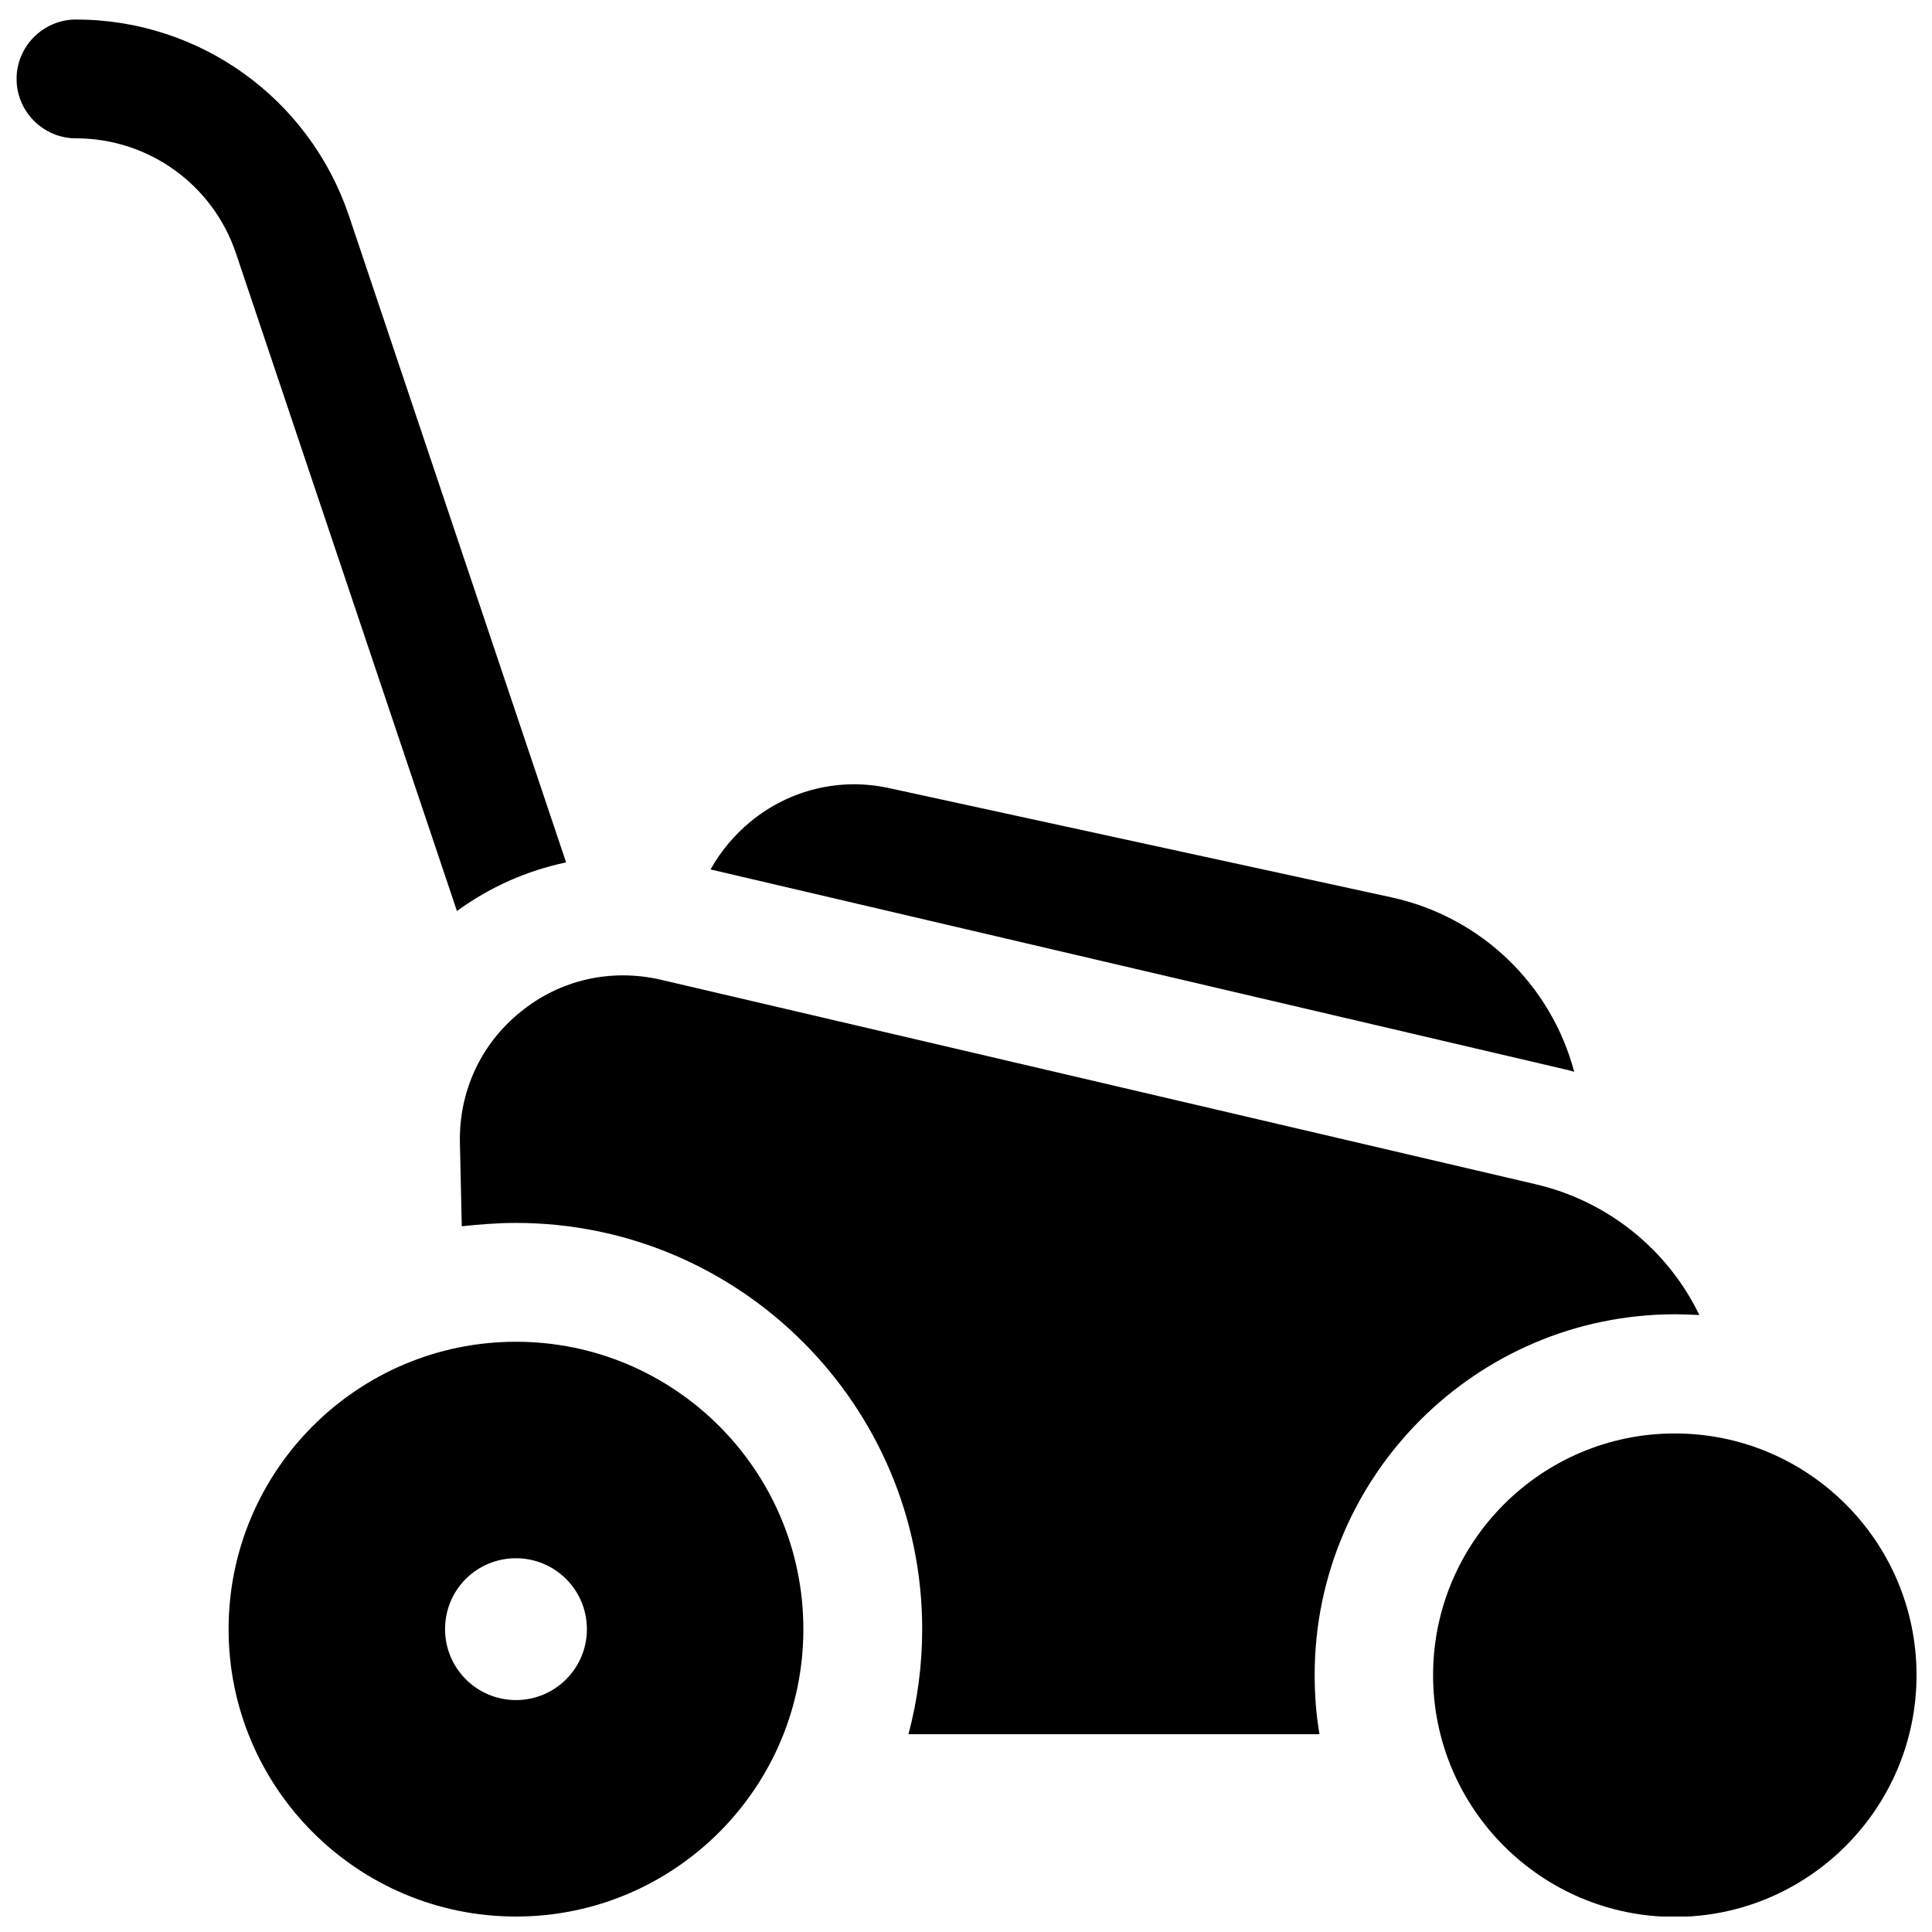
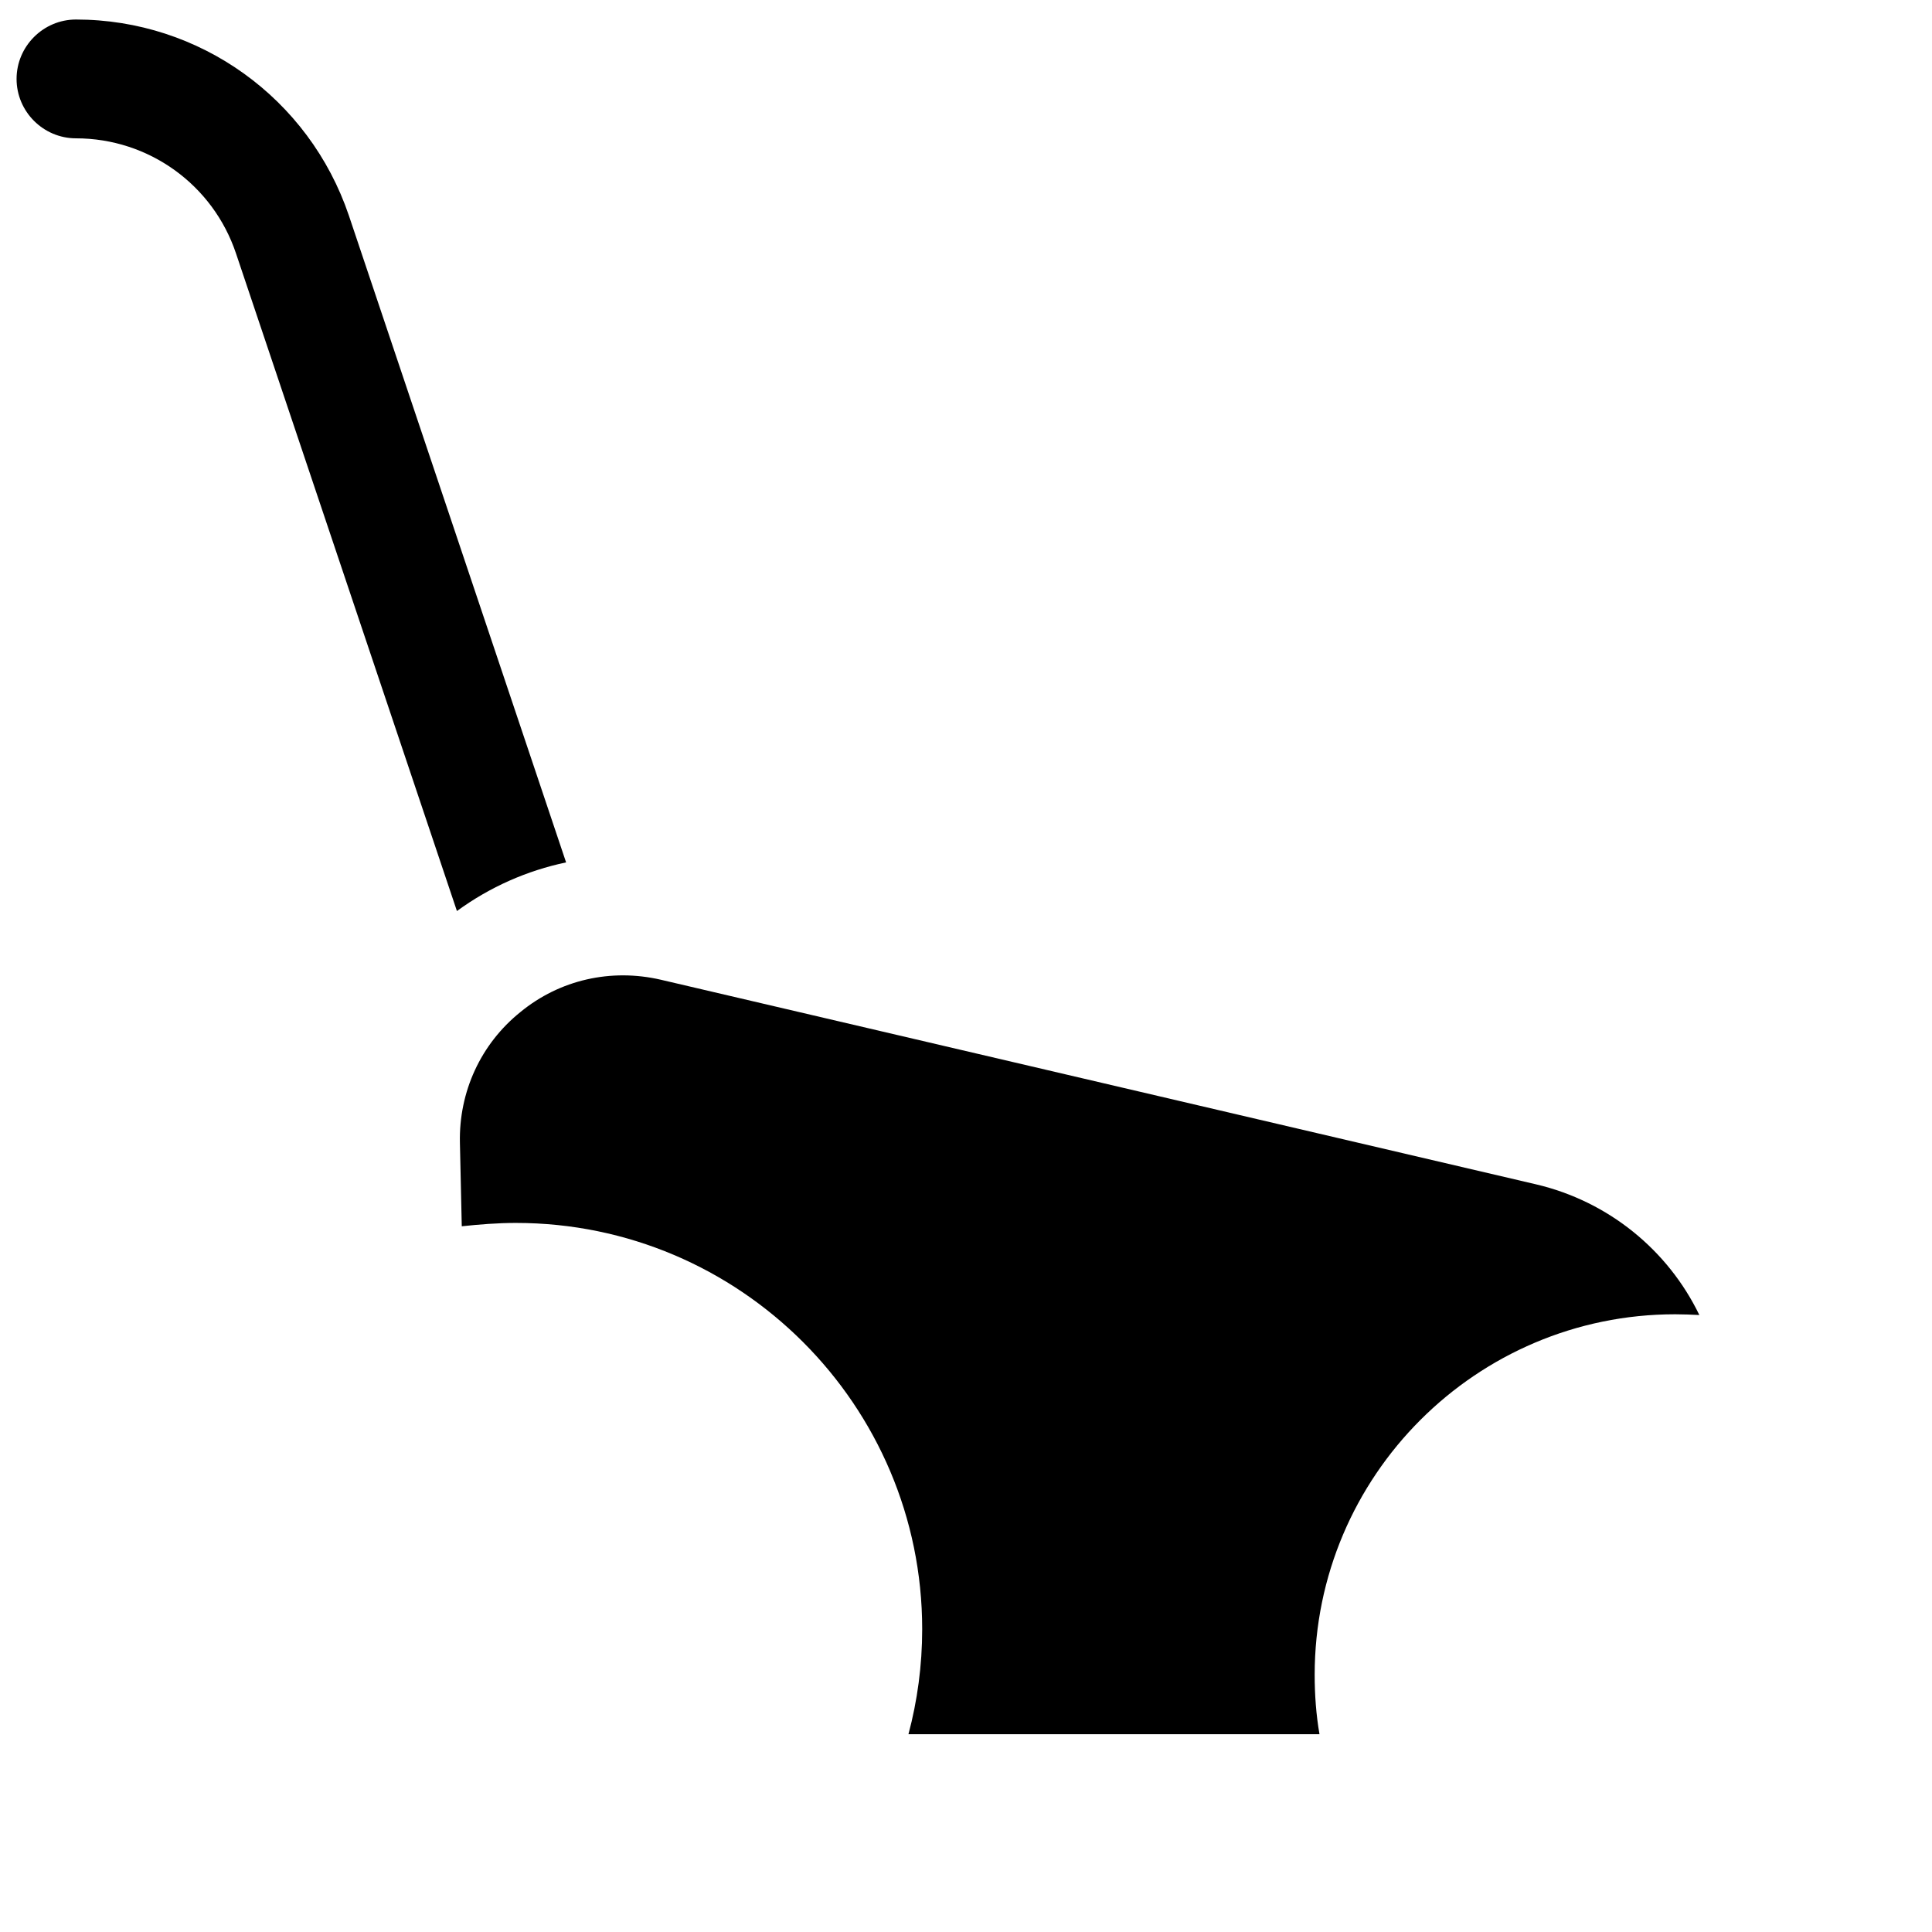
<svg xmlns="http://www.w3.org/2000/svg" width="800px" height="800px" version="1.1" viewBox="144 144 512 512">
  <defs>
    <clipPath id="c">
      <path d="m523 523h128.9v128.9h-128.9z" />
    </clipPath>
    <clipPath id="b">
      <path d="m204 499h153v152.9h-153z" />
    </clipPath>
    <clipPath id="a">
      <path d="m148.09 149h146.91v237h-146.91z" />
    </clipPath>
  </defs>
  <g clip-path="url(#c)">
-     <path d="m587.84 523.88c-35.324 0-64.059 28.734-64.059 64.059 0 35.324 28.734 64.059 64.059 64.059s64.059-28.734 64.059-64.059c0-35.422-28.73-64.059-64.059-64.059z" />
-   </g>
+     </g>
  <g clip-path="url(#b)">
-     <path d="m280.74 499.58c-42.016 0-76.16 34.145-76.16 76.16-0.004 42.02 34.141 76.164 76.16 76.164 42.016 0 76.16-34.145 76.16-76.16 0-42.02-34.145-76.164-76.16-76.164zm0 94.957c-10.332 0-18.793-8.363-18.793-18.793 0-10.43 8.363-18.793 18.793-18.793 10.332 0 18.793 8.363 18.793 18.793 0 10.43-8.461 18.793-18.793 18.793z" />
-   </g>
-   <path d="m558.13 427.25c0.984 0.195 2.066 0.492 3.051 0.789-6.102-22.926-24.5-41.031-48.512-46.25l-133.04-28.93c-12.988-2.856-26.371 0.395-36.703 8.855-4.43 3.641-7.969 7.969-10.629 12.695z" />
+     </g>
  <g clip-path="url(#a)">
    <path d="m294.02 372.54-57.562-171.41c-10.527-31.098-39.559-51.957-72.324-51.957-8.66 0-15.742 7.086-15.742 15.742 0 8.66 7.086 15.742 15.742 15.742 19.285 0 36.309 12.301 42.41 30.504l58.547 174.27c8.758-6.391 18.598-10.719 28.93-12.887z" />
  </g>
  <path d="m280.74 468.09c59.336 0 107.65 48.316 107.65 107.65 0 9.645-1.277 18.992-3.641 27.848h108.93c-0.887-5.117-1.277-10.43-1.277-15.742 0-52.645 42.805-95.547 95.547-95.547 2.164 0 4.328 0.098 6.394 0.195-8.266-17.121-24.008-30.109-43.297-34.637l-231.93-54.219c-13.188-3.051-26.766 0-37.195 8.562-10.527 8.461-16.336 21.156-16.039 34.637l0.492 22.141c4.625-0.492 9.445-0.887 14.367-0.887z" />
</svg>